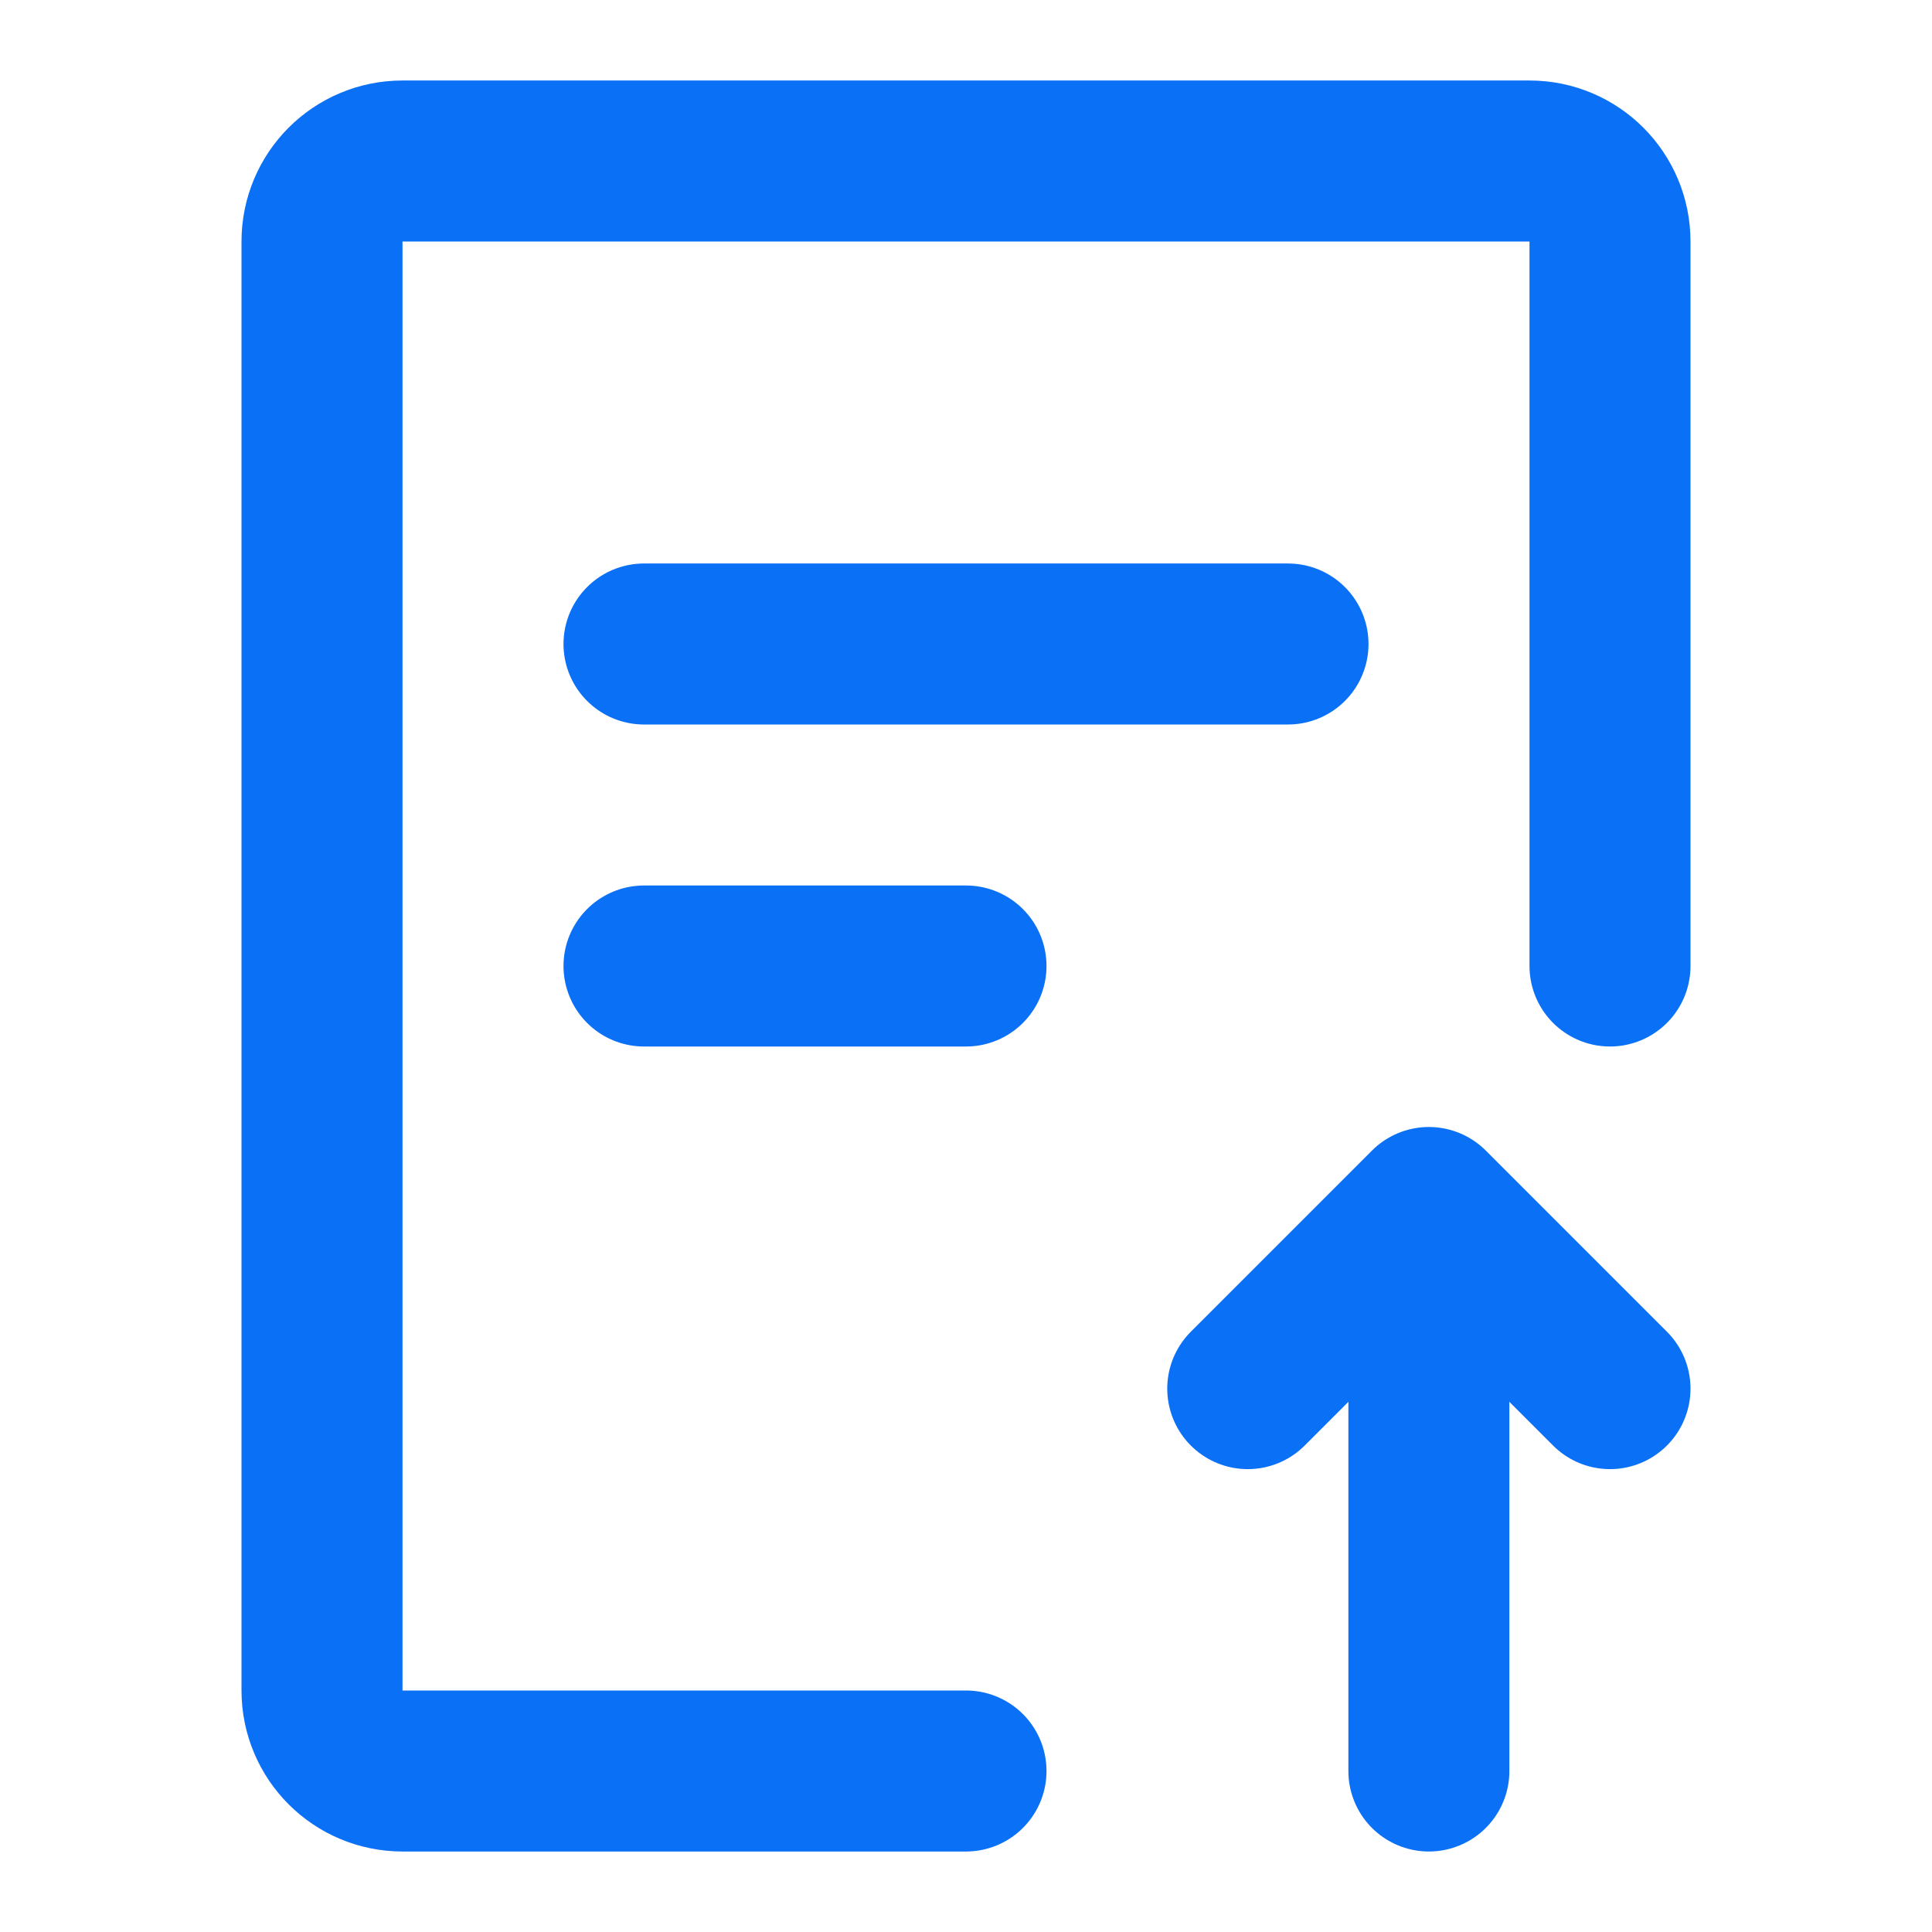
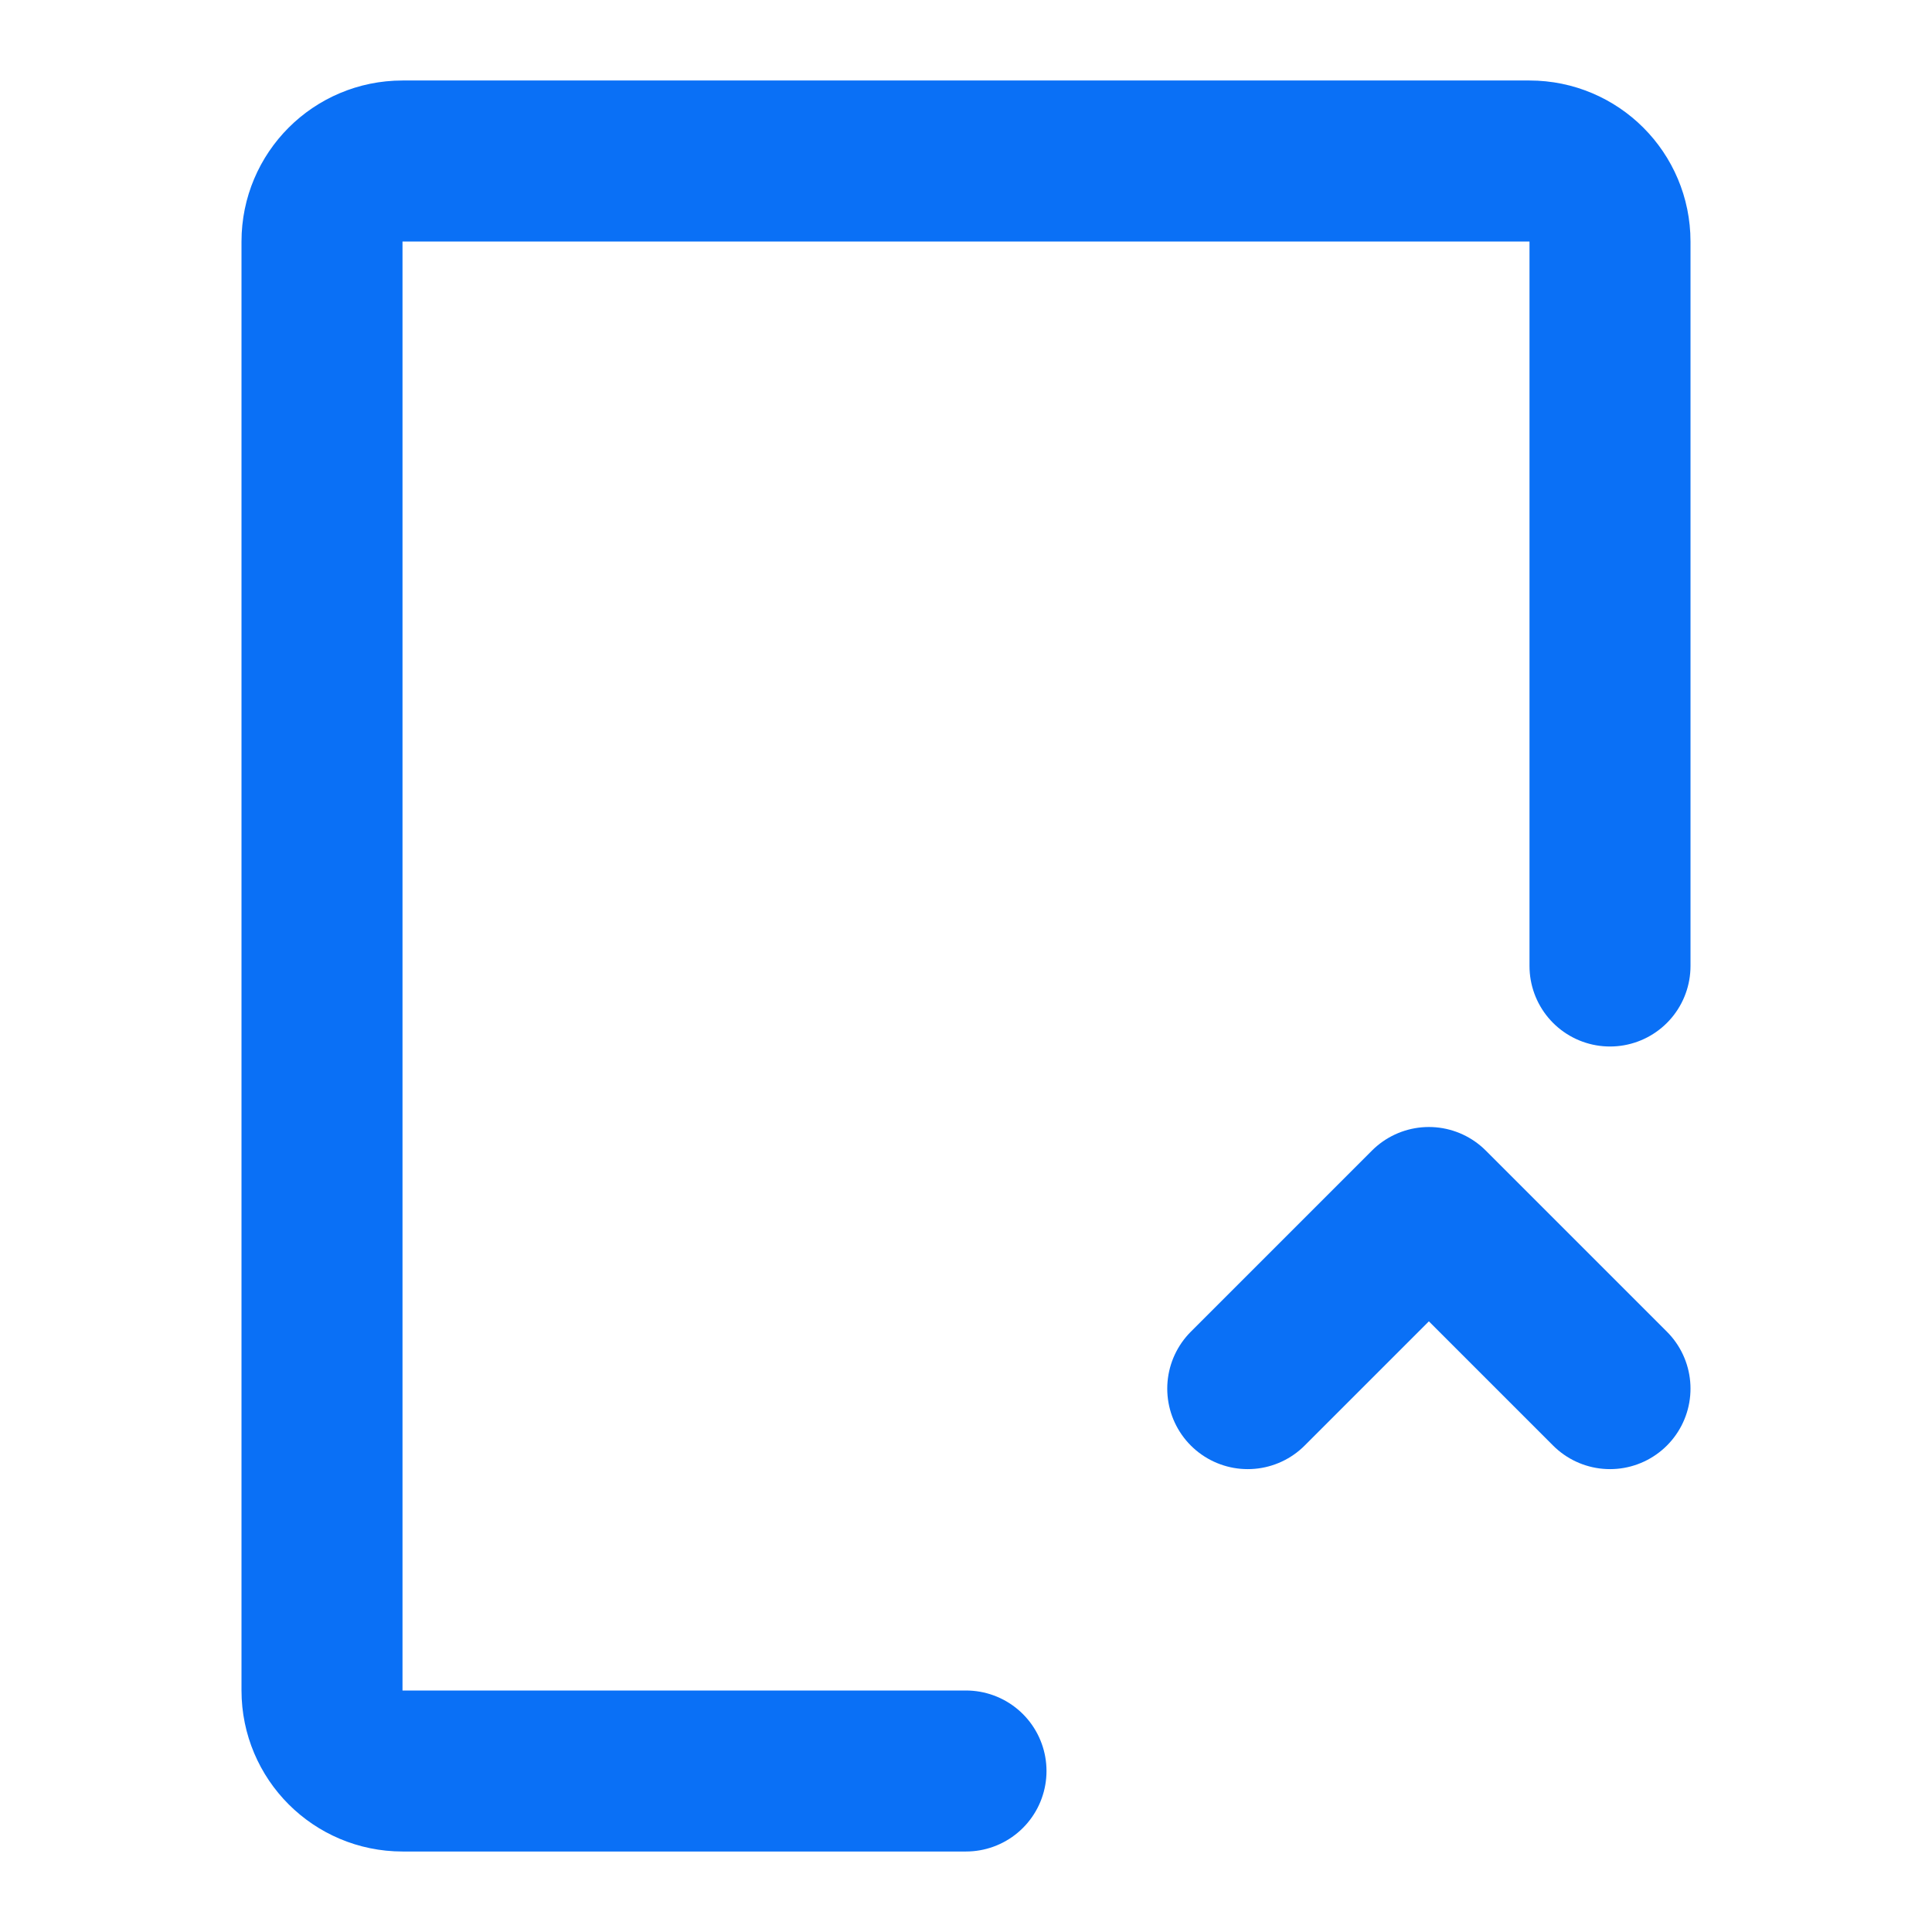
<svg xmlns="http://www.w3.org/2000/svg" width="20" height="20" viewBox="0 0 48 48" fill="none">
  <path d="M24 44H10C8.895 44 8 43.104 8 42V6C8 4.895 8.895 4 10 4H38C39.105 4 40 4.895 40 6V24" stroke="#0A70F6" stroke-width="4" stroke-linecap="round" stroke-linejoin="round" />
-   <path d="M35.5 44V31" stroke="#0A70F6" stroke-width="4" stroke-linecap="round" stroke-linejoin="round" />
  <path d="M31 34.5L32.5 33L35.5 30L38.5 33L40 34.5" stroke="#0A70F6" stroke-width="4" stroke-linecap="round" stroke-linejoin="round" />
-   <path d="M16 16H32" stroke="#0A70F6" stroke-width="4" stroke-linecap="round" />
-   <path d="M16 24H24" stroke="#0A70F6" stroke-width="4" stroke-linecap="round" />
</svg>